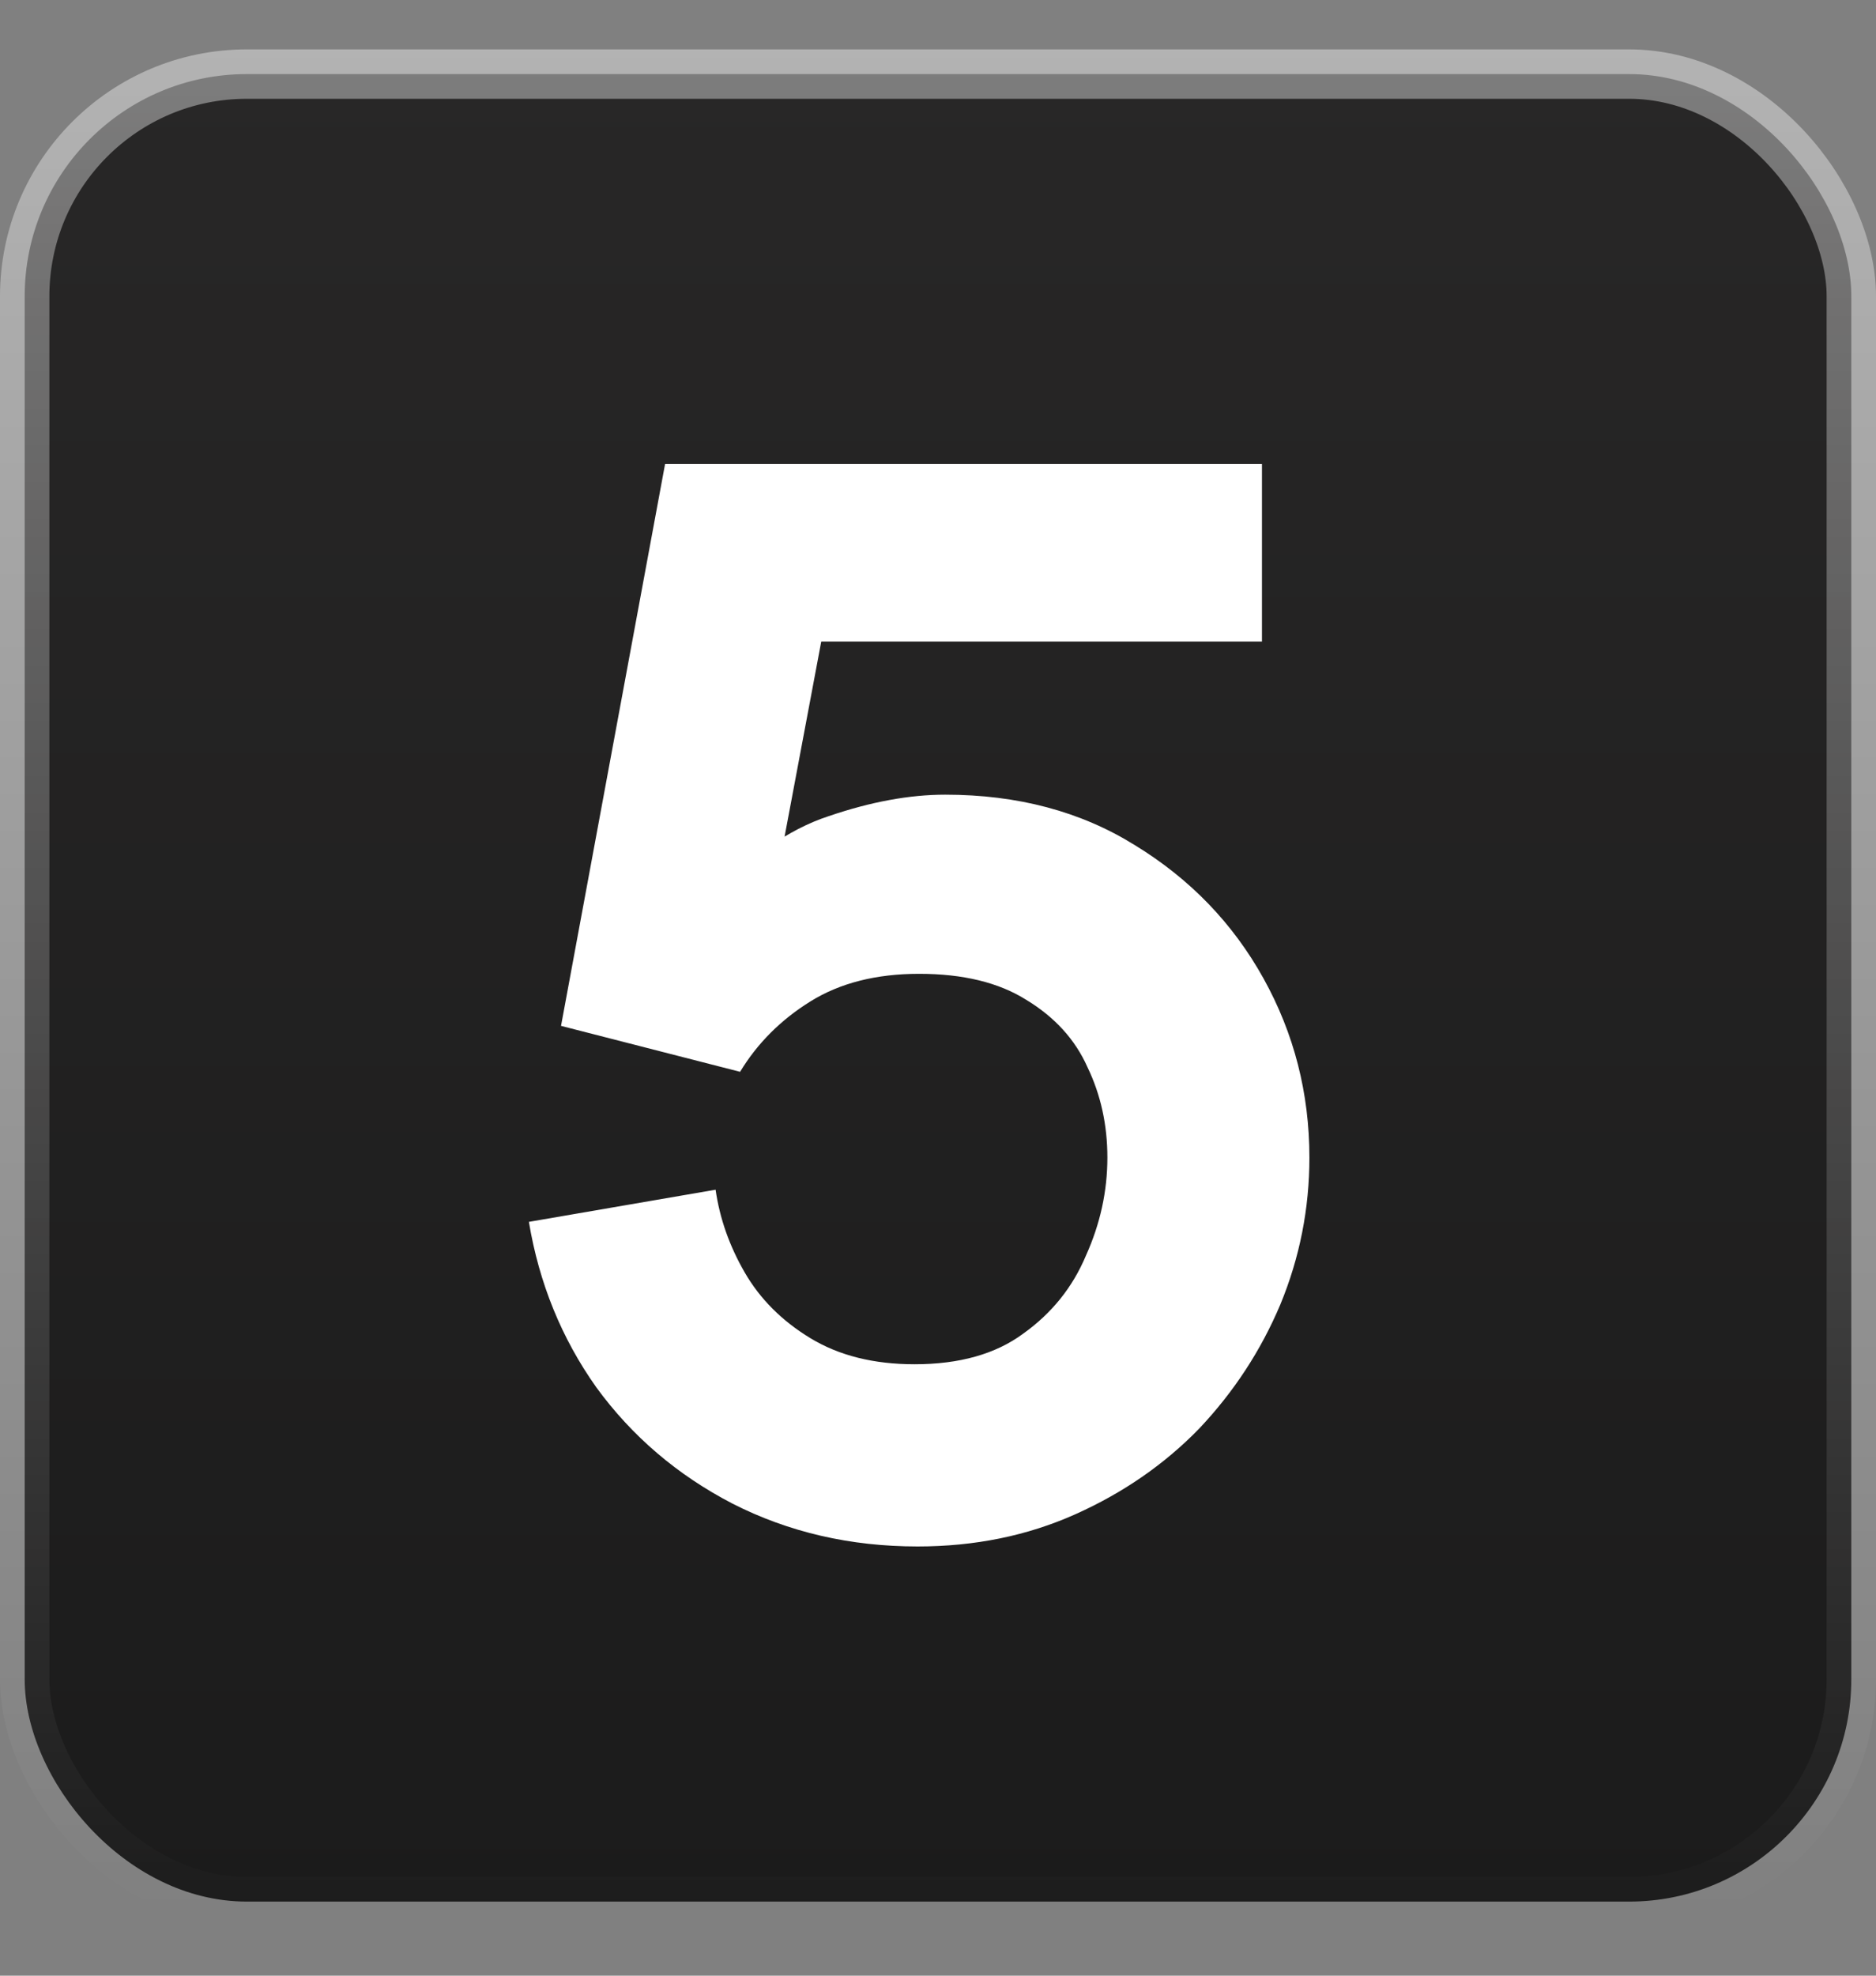
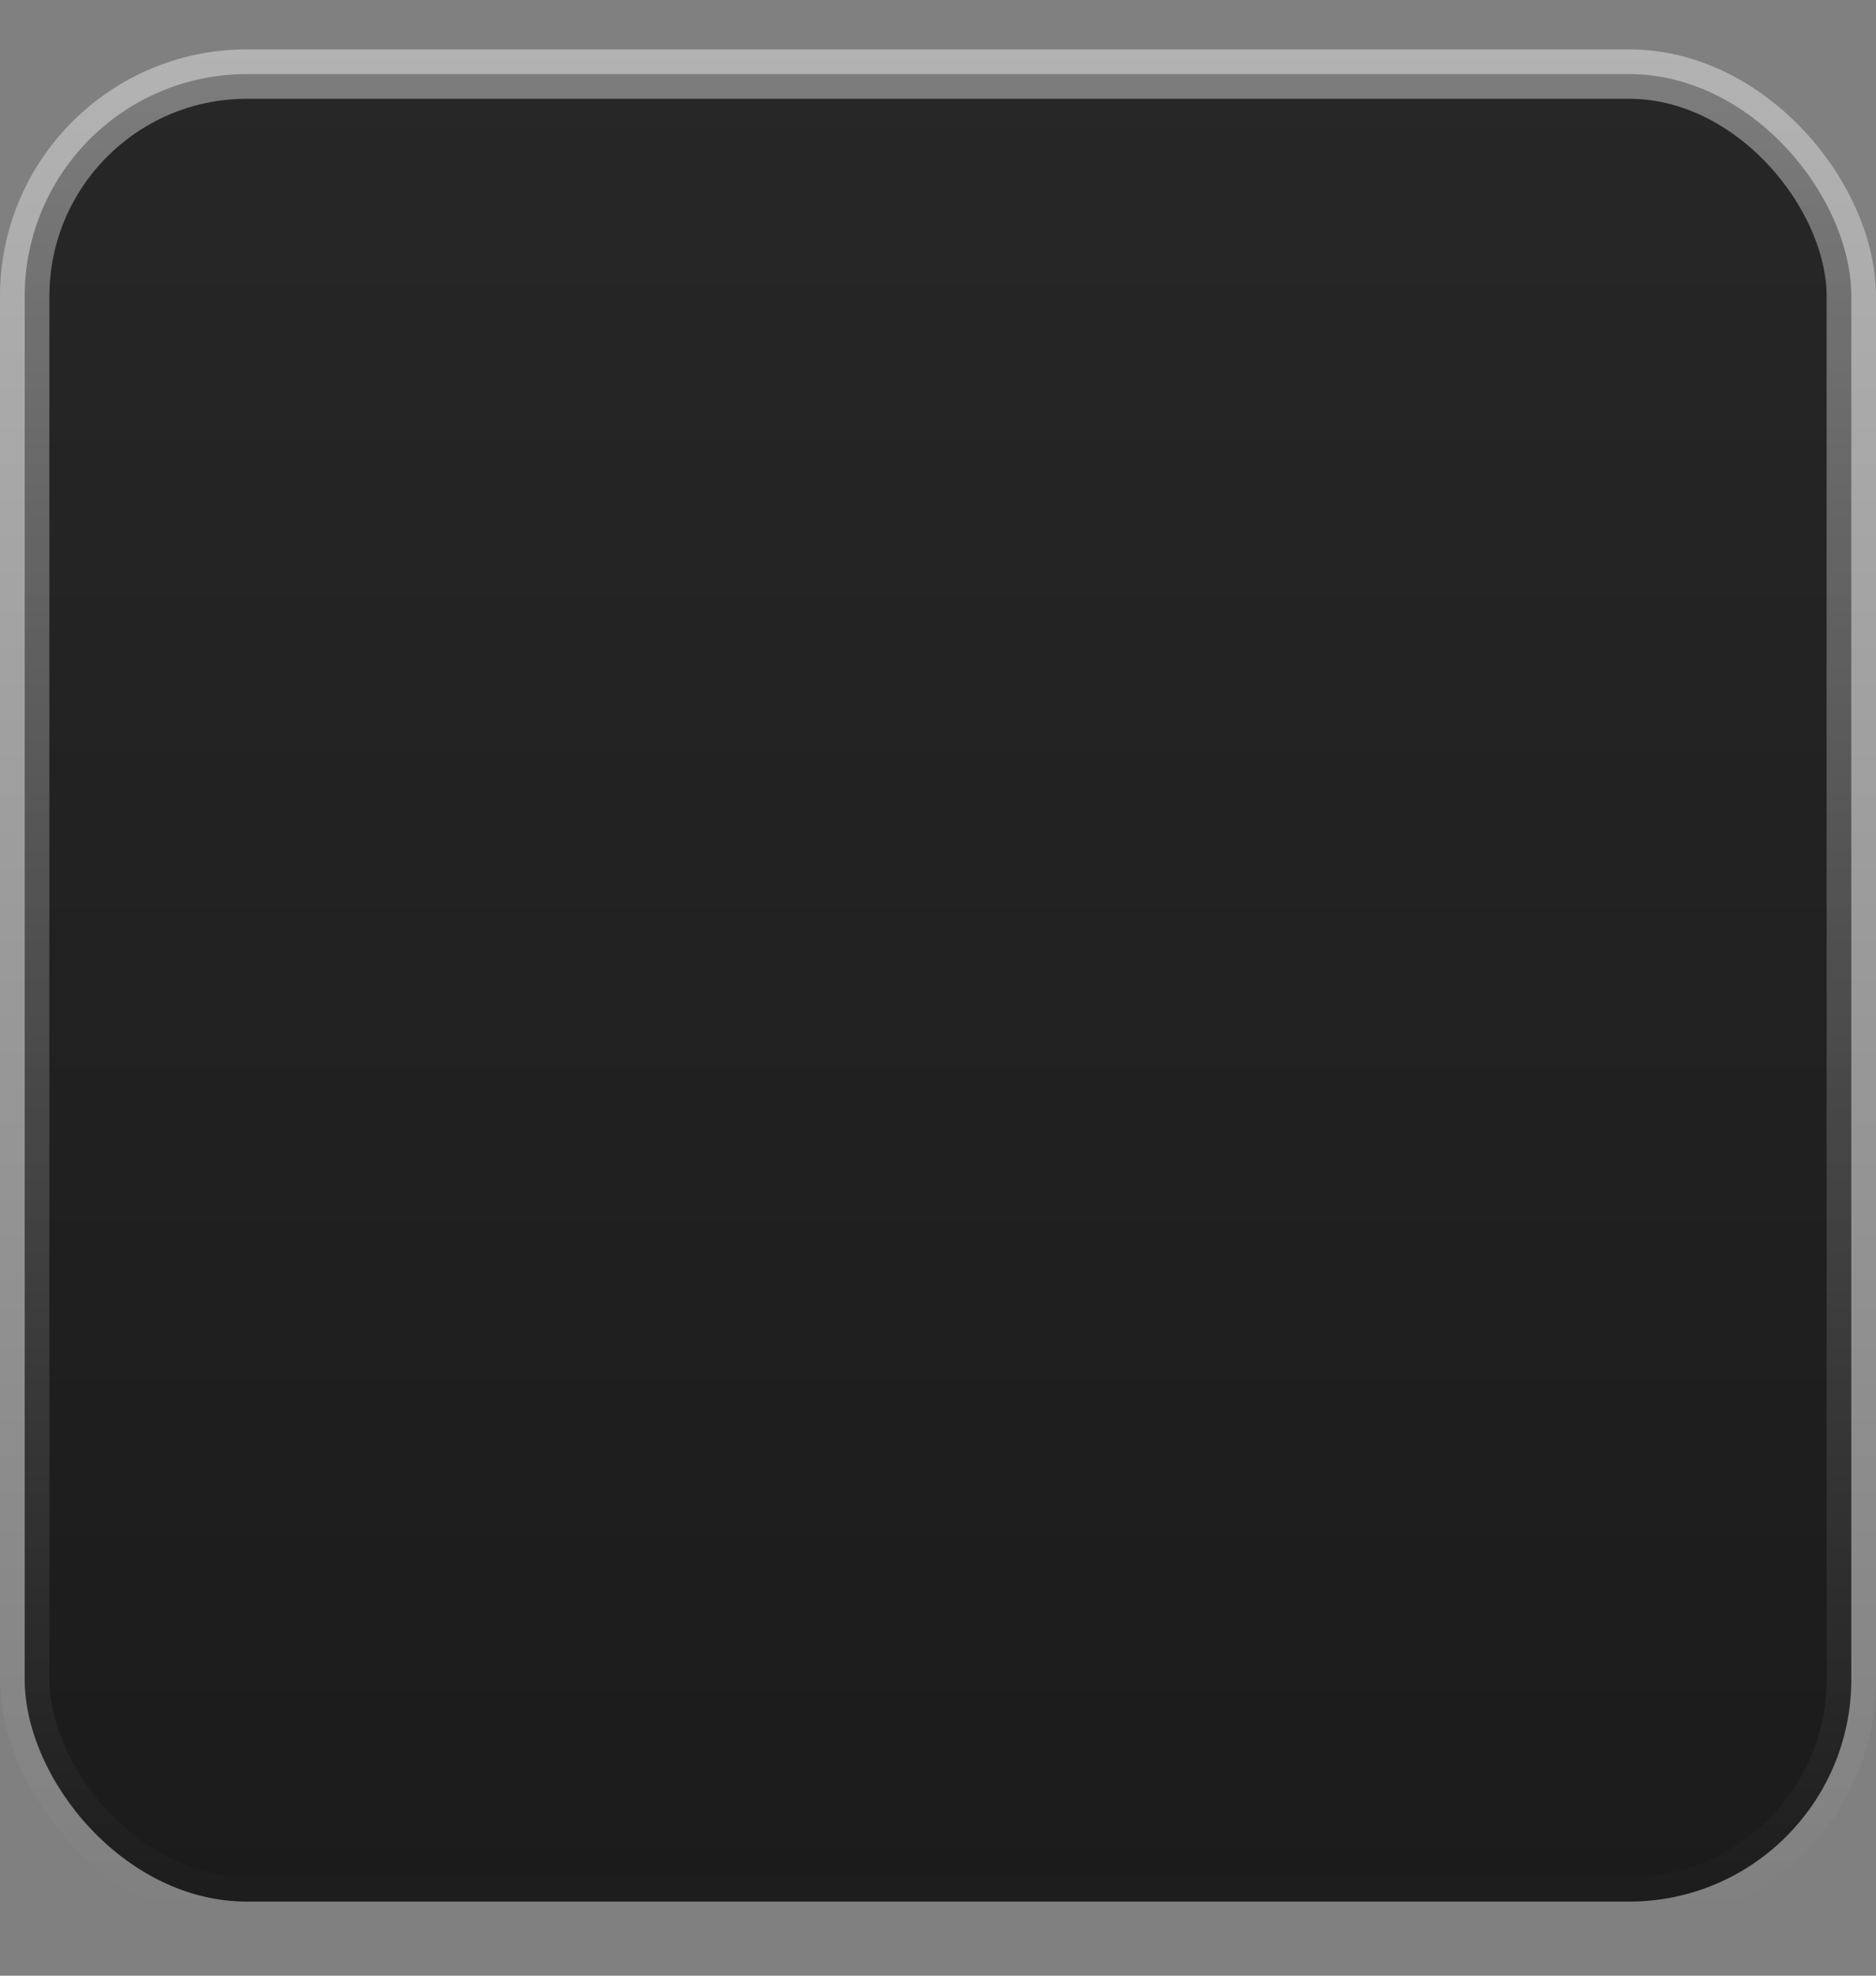
<svg xmlns="http://www.w3.org/2000/svg" width="38" height="40" viewBox="0 0 38 40" fill="none">
  <rect x="0" y="0" width="38" height="40" fill="#808080" stroke="none" />
  <rect x="0.5" y="1.5" width="37" height="37" rx="4.5" fill="url(#paint0_linear_1351_51)" stroke="url(#paint1_linear_1351_51)" />
-   <path d="M18.587 31.31C17.223 31.31 15.973 31.021 14.836 30.442C13.72 29.863 12.8 29.078 12.077 28.086C11.374 27.094 10.92 25.978 10.713 24.738L14.495 24.087C14.578 24.666 14.774 25.224 15.084 25.761C15.394 26.298 15.838 26.743 16.417 27.094C16.996 27.445 17.698 27.621 18.525 27.621C19.434 27.621 20.168 27.414 20.726 27.001C21.305 26.588 21.728 26.061 21.997 25.42C22.286 24.779 22.431 24.118 22.431 23.436C22.431 22.775 22.297 22.165 22.028 21.607C21.78 21.049 21.367 20.594 20.788 20.243C20.23 19.892 19.507 19.716 18.618 19.716C17.75 19.716 17.016 19.902 16.417 20.274C15.818 20.646 15.342 21.121 14.991 21.7L11.364 20.77L13.472 9.393H25.562V12.989H14.898L16.944 11.346L15.58 18.6L14.34 18.259C15.146 17.37 15.962 16.792 16.789 16.523C17.636 16.234 18.422 16.089 19.145 16.089C20.612 16.089 21.894 16.43 22.989 17.112C24.105 17.794 24.973 18.693 25.593 19.809C26.213 20.925 26.523 22.134 26.523 23.436C26.523 24.469 26.327 25.461 25.934 26.412C25.541 27.342 24.994 28.179 24.291 28.923C23.588 29.646 22.751 30.225 21.78 30.659C20.809 31.093 19.744 31.31 18.587 31.31Z" fill="white" />
  <defs>
    <linearGradient id="paint0_linear_1351_51" x1="19" y1="39" x2="19" y2="1" gradientUnits="userSpaceOnUse">
      <stop stop-color="#1B1B1B" />
      <stop offset="1" stop-color="#282727" />
    </linearGradient>
    <linearGradient id="paint1_linear_1351_51" x1="19" y1="1" x2="19" y2="39" gradientUnits="userSpaceOnUse">
      <stop stop-color="white" stop-opacity="0.4" />
      <stop offset="1" stop-color="white" stop-opacity="0" />
    </linearGradient>
  </defs>
</svg>